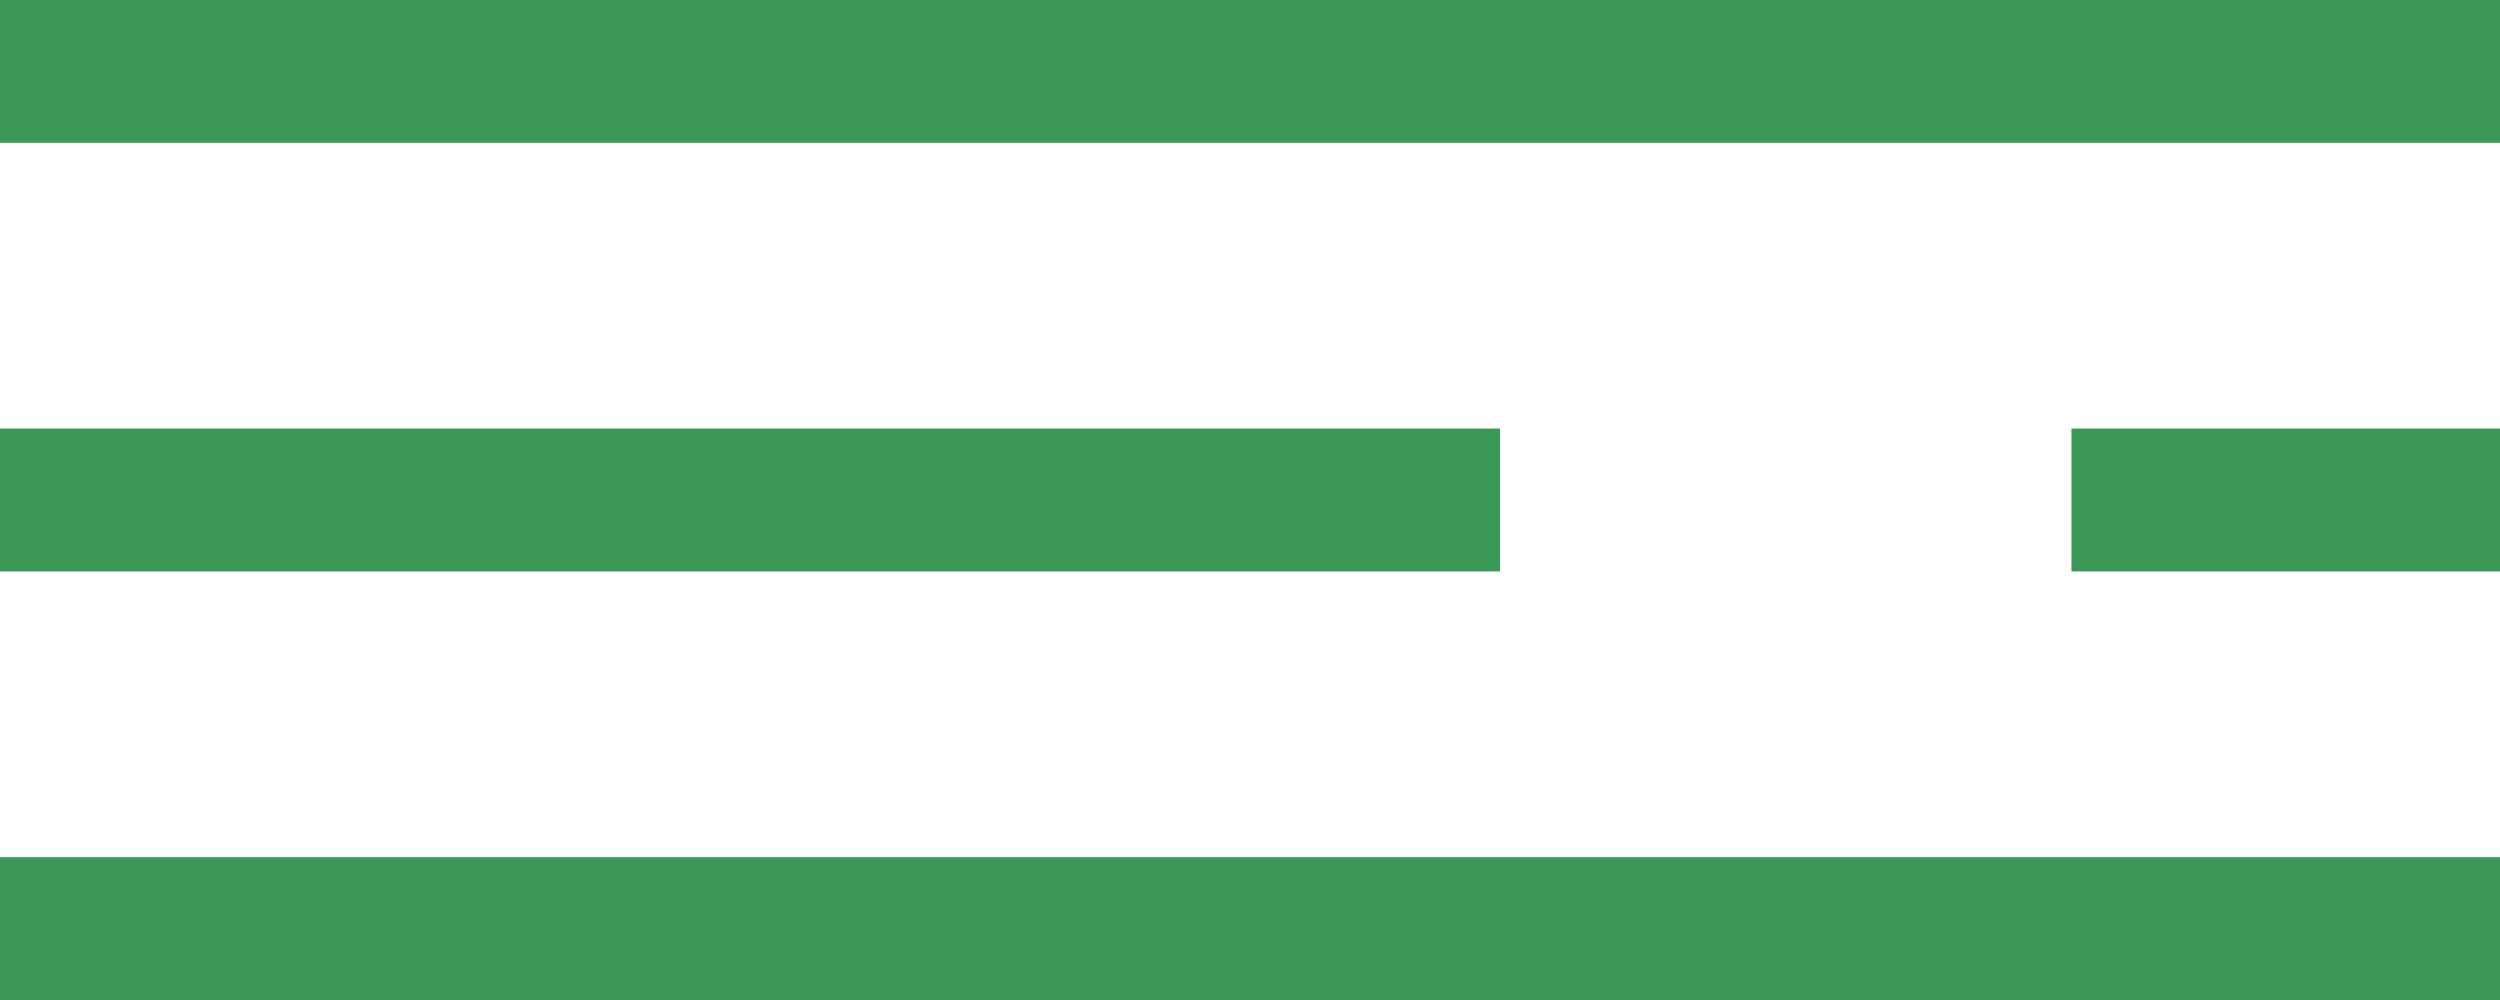
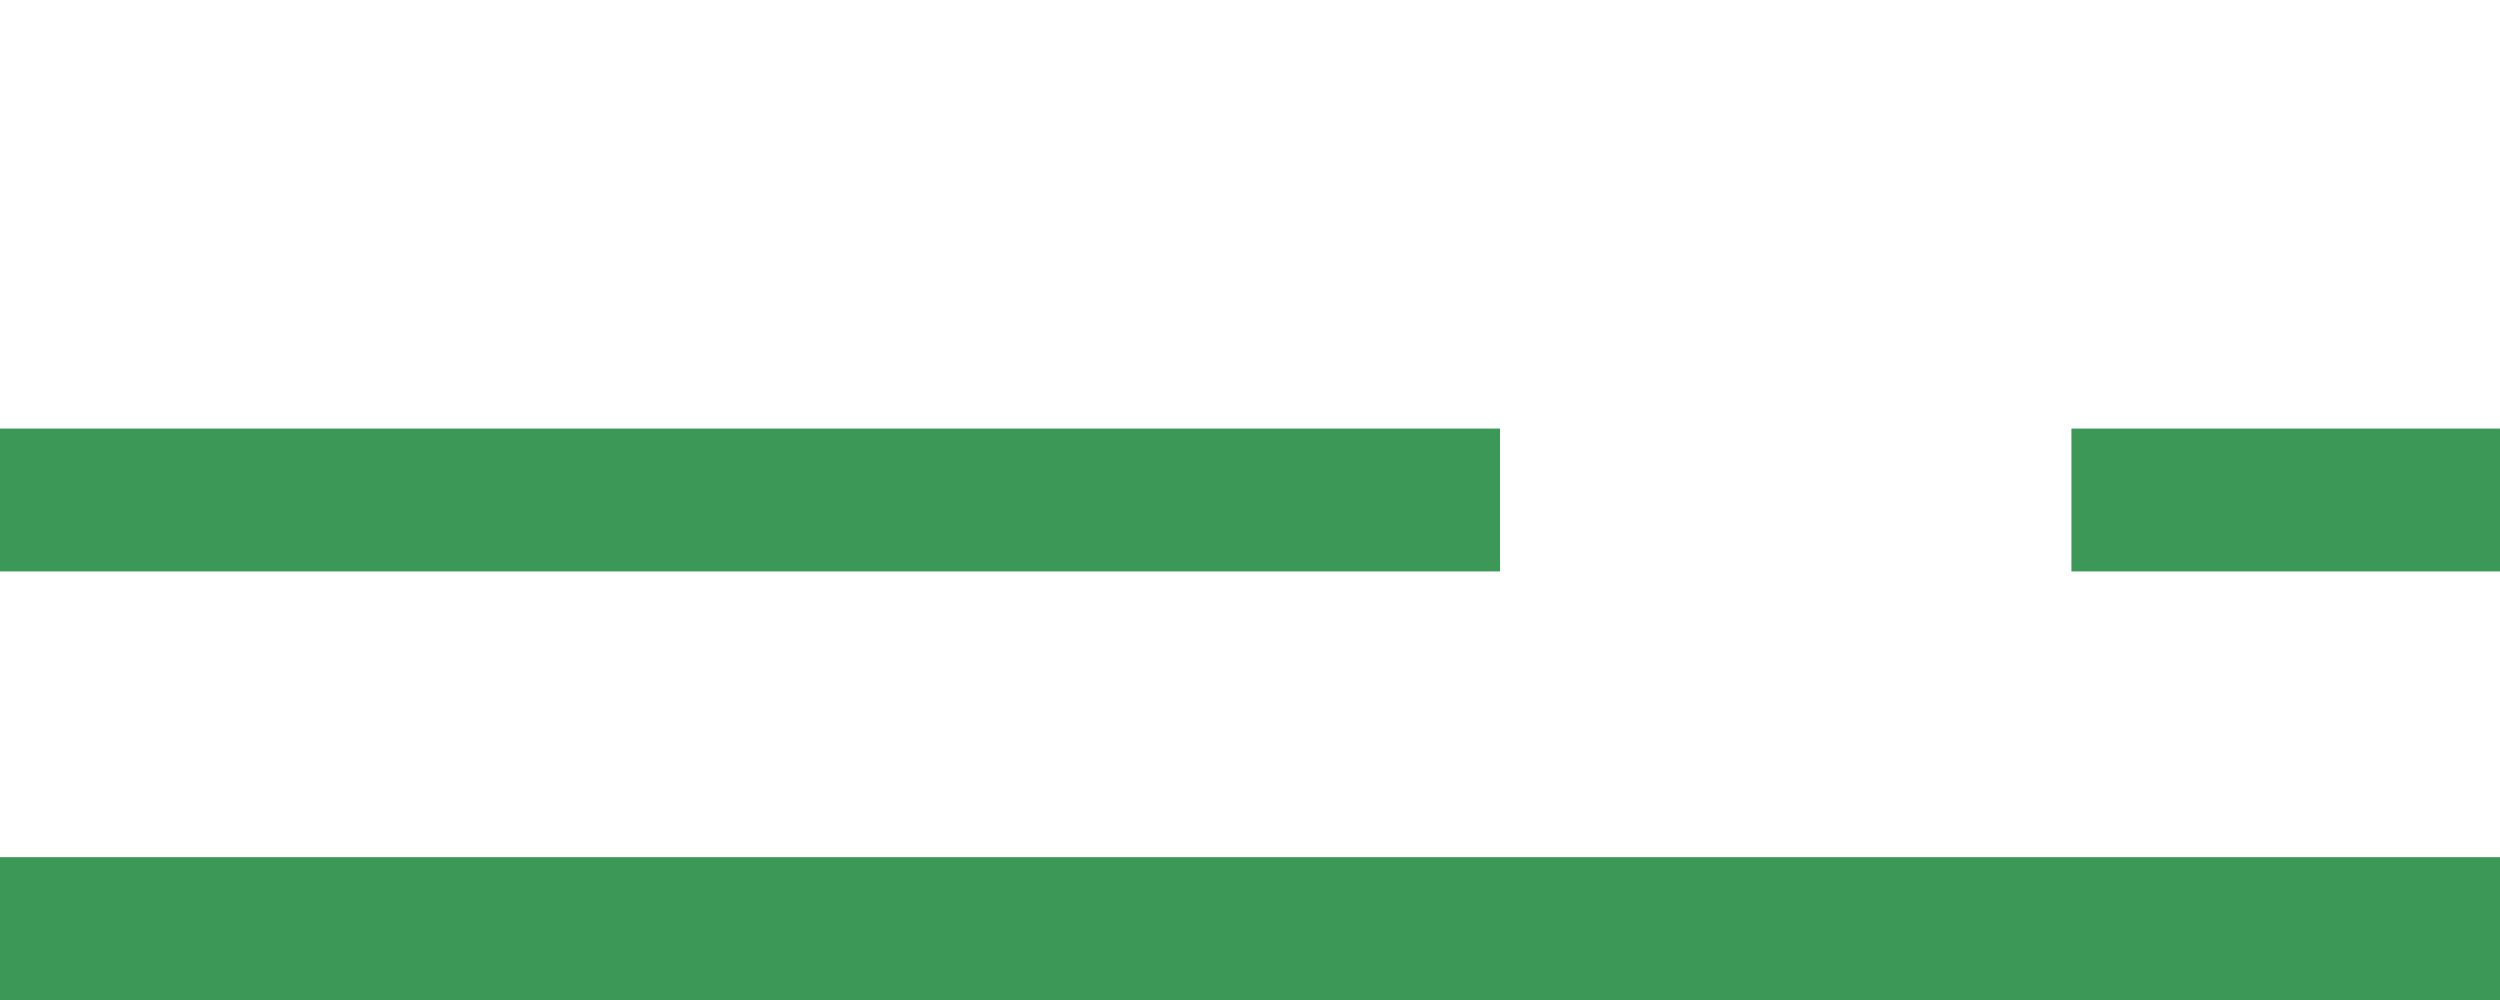
<svg xmlns="http://www.w3.org/2000/svg" width="35" height="14" viewBox="0 0 35 14" fill="none">
-   <rect width="35" height="2" fill="#3C9856" />
  <rect y="6" width="21" height="2" fill="#3C9856" />
  <rect x="29" y="6" width="6" height="2" fill="#3C9856" />
  <rect y="12" width="35" height="2" fill="#3C9856" />
</svg>